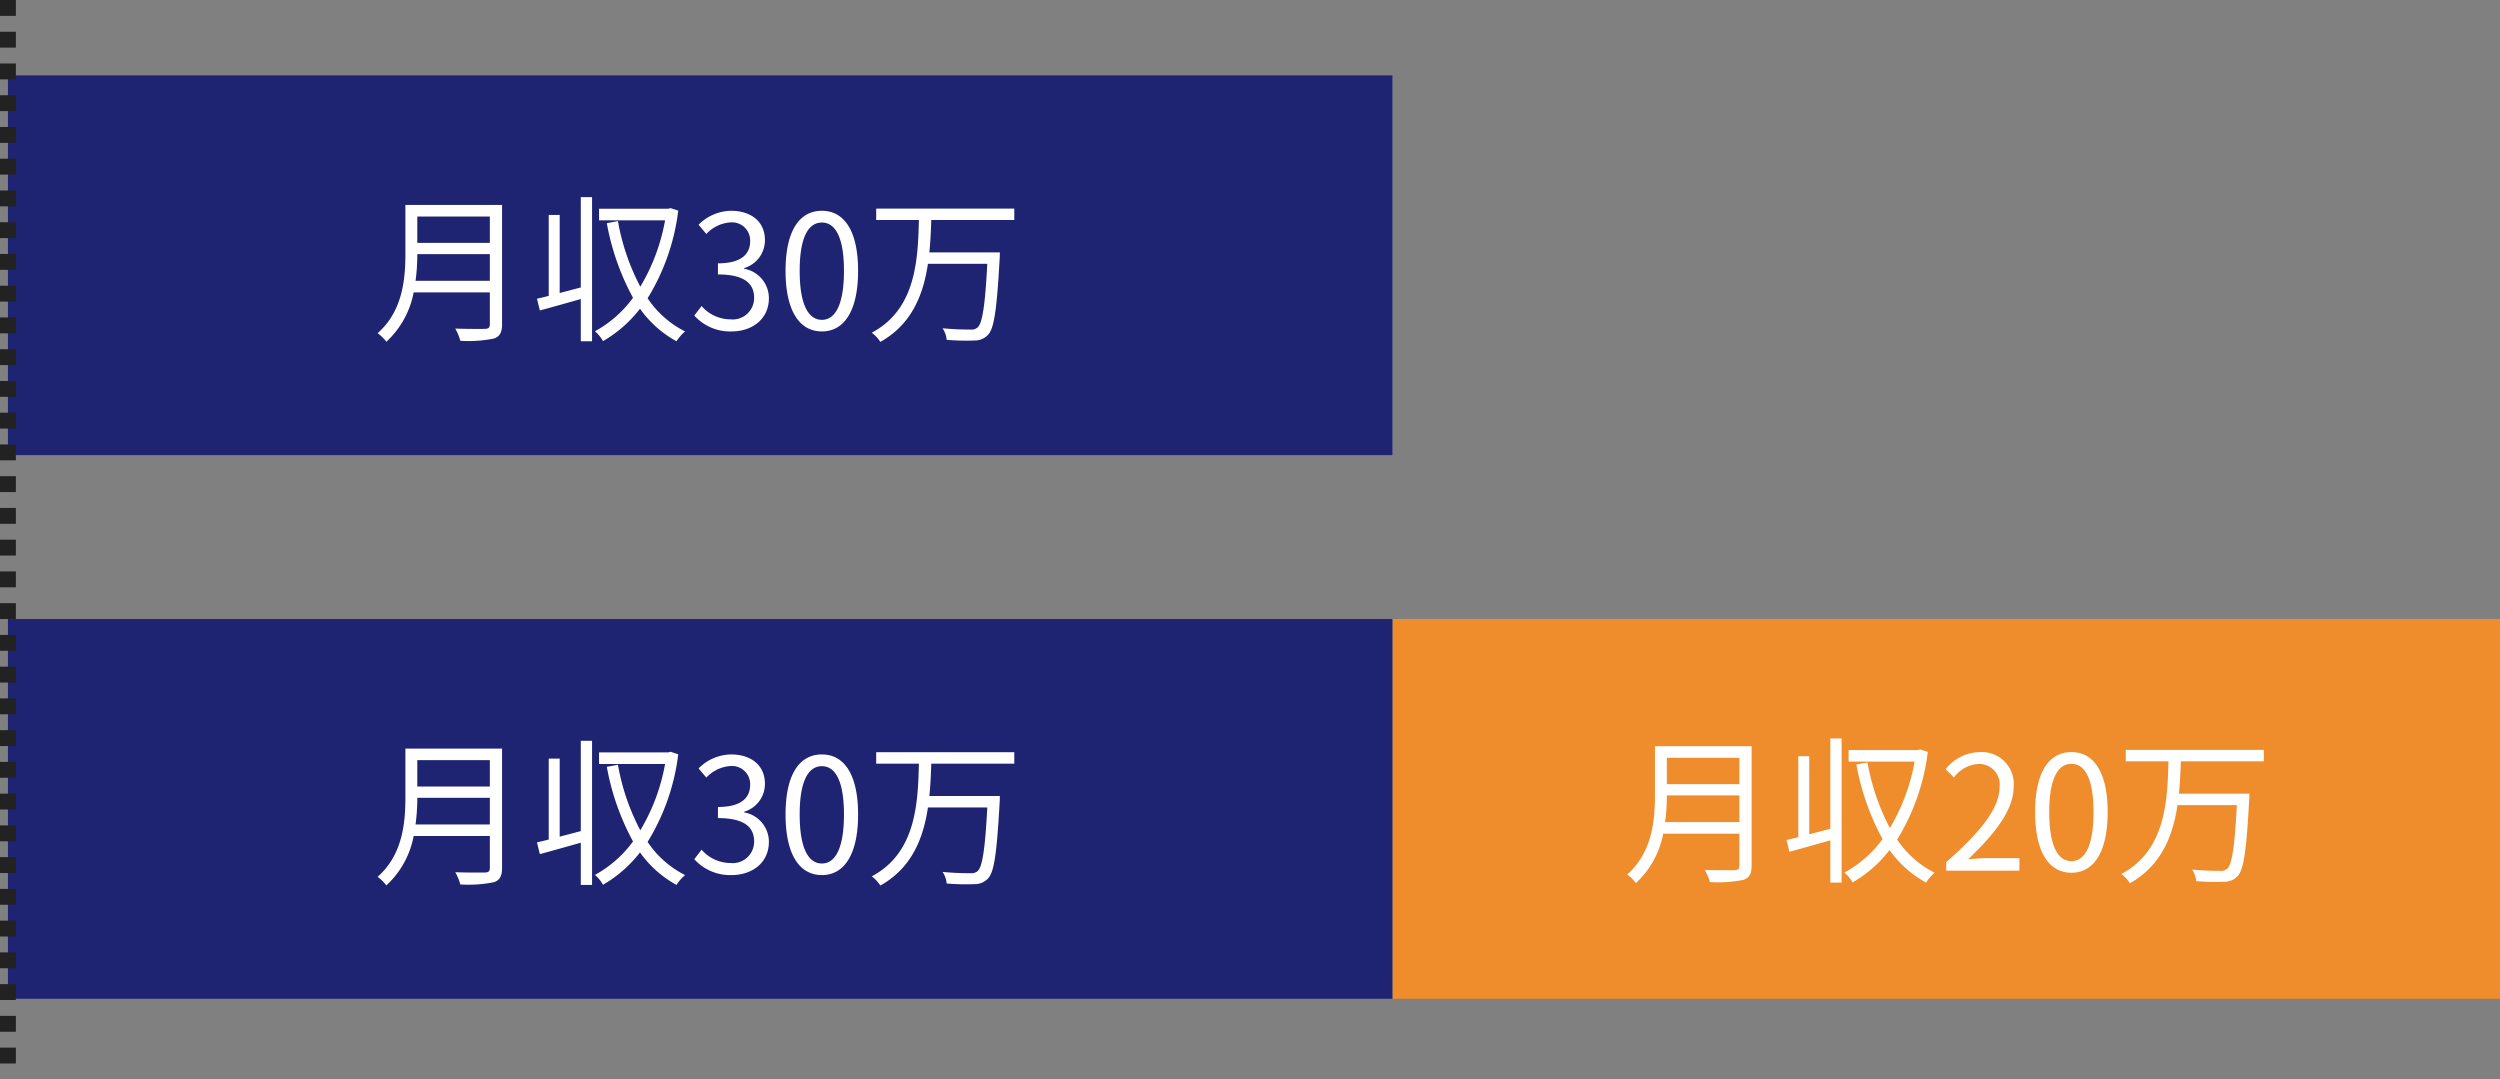
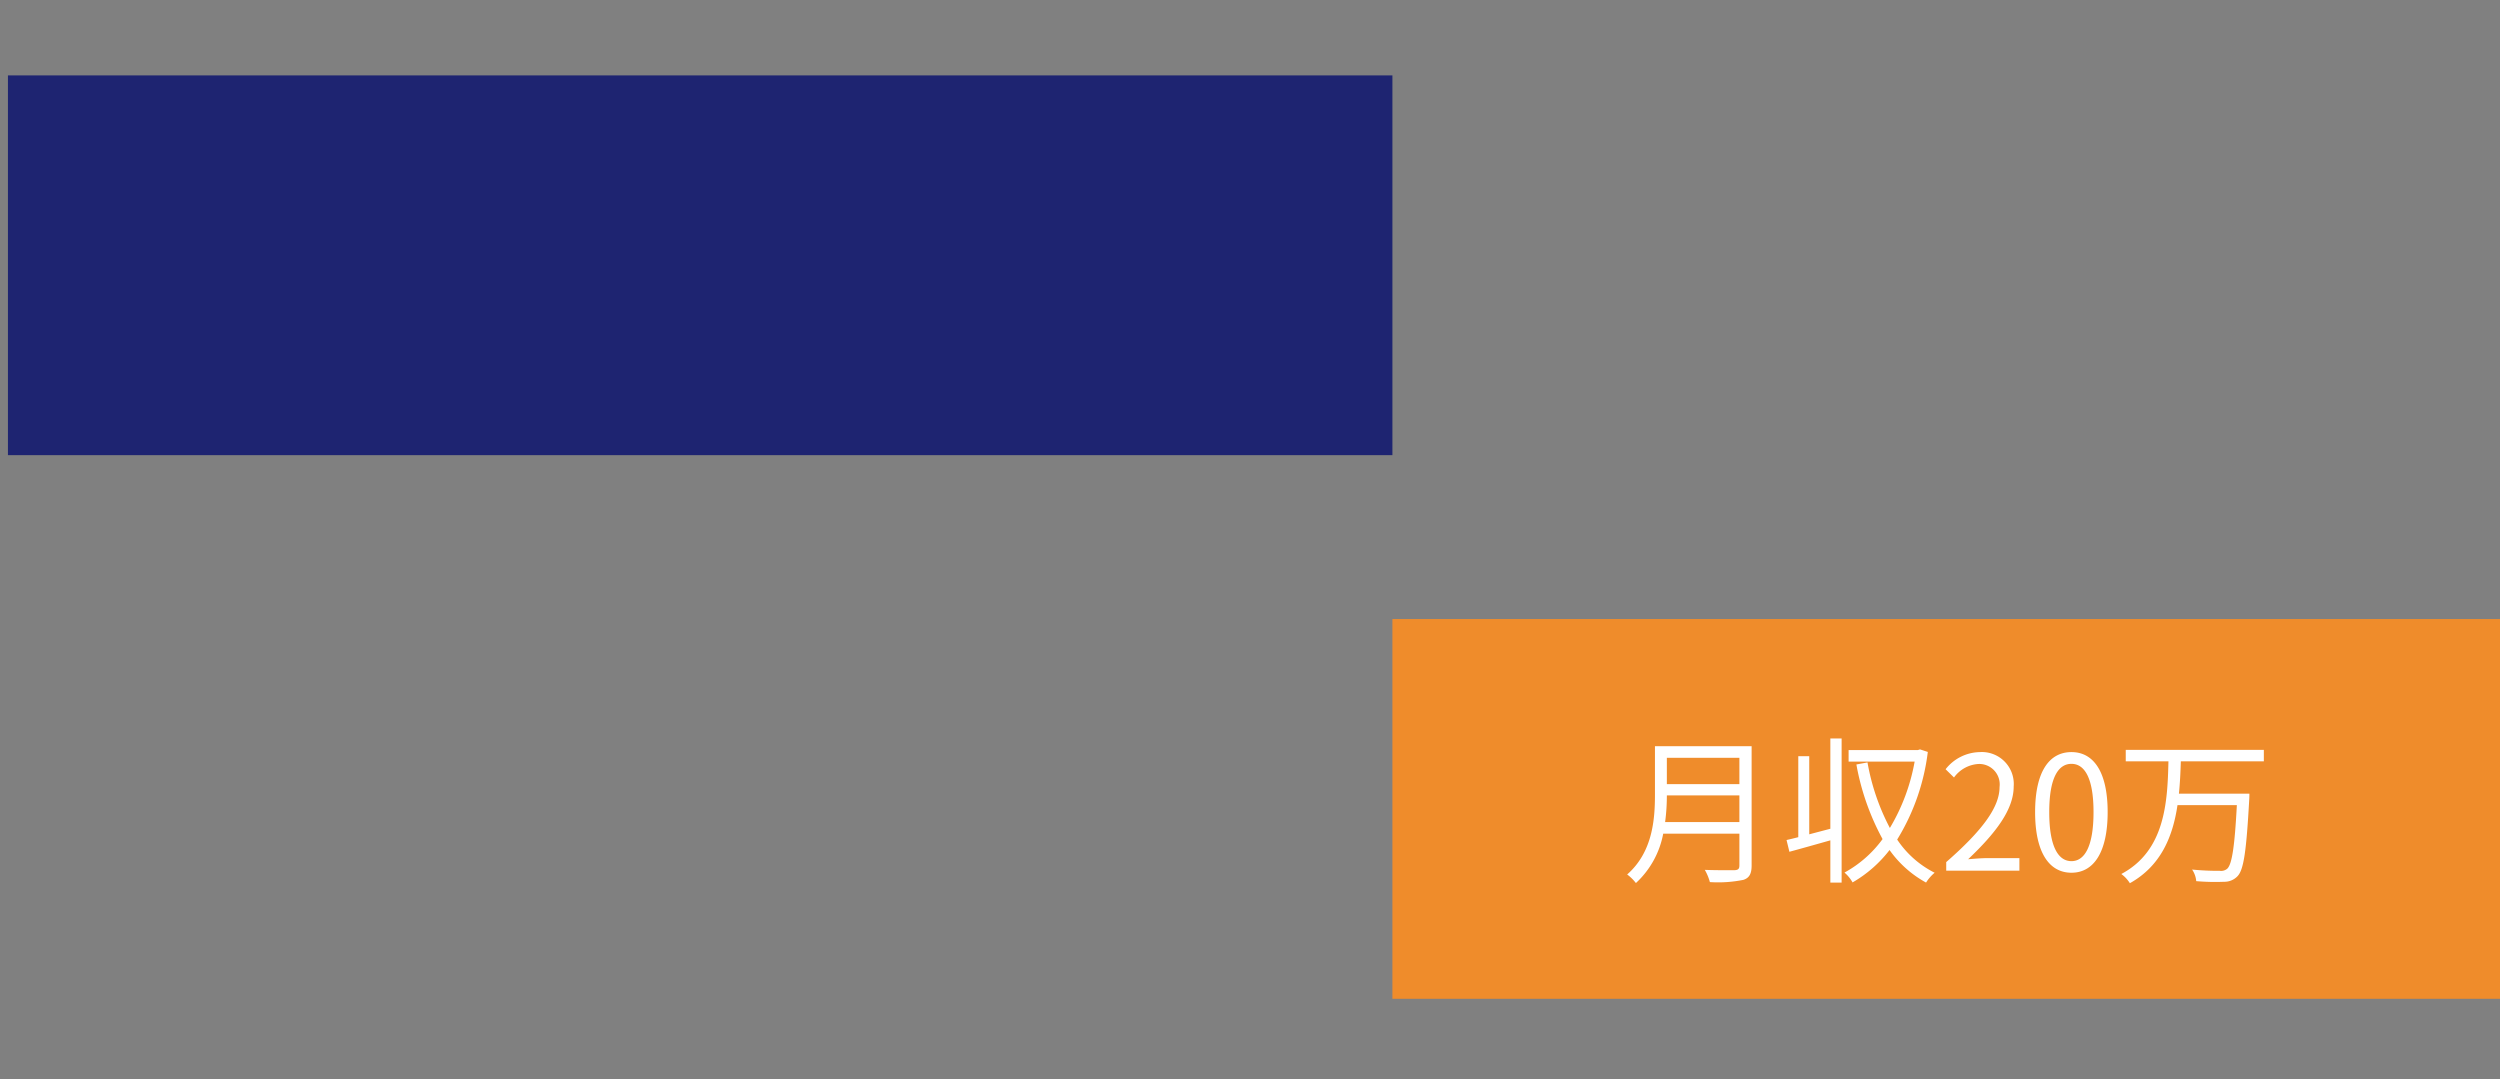
<svg xmlns="http://www.w3.org/2000/svg" width="315" height="136" viewBox="0 0 315 136">
  <rect x="0" y="0" width="315" height="136" fill="#808080" stroke="none" />
  <g transform="translate(-37 -4157)">
    <rect width="139.556" height="47.848" transform="translate(212.444 4235)" fill="#ef8c2b" />
    <path d="M-35.64-6.12a25.11,25.11,0,0,0,.22-3.36h9.14v3.36Zm9.36-8.1v3.32h-9.14v-3.32Zm1.54-1.46H-36.92v6.12c0,3.18-.32,7.24-3.5,10.04a5.628,5.628,0,0,1,1.1,1.08,11.281,11.281,0,0,0,3.44-6.22h9.6v4c0,.44-.16.58-.62.6-.46,0-2.06.02-3.74-.04A6.3,6.3,0,0,1-30,1.44a16.082,16.082,0,0,0,4.22-.28c.74-.24,1.04-.76,1.04-1.8Zm9.92,10.4c-.92.24-1.82.48-2.66.7v-9.84h-1.38v10.2c-.54.14-1.04.26-1.48.36l.36,1.48c1.48-.4,3.32-.92,5.16-1.44V1.5h1.42V-16.66h-1.42Zm11.3-10-.26.08h-8.74v1.46H-4.2A24.757,24.757,0,0,1-7.32-5.38a28.087,28.087,0,0,1-2.82-8.26l-1.4.26a31.119,31.119,0,0,0,3.3,9.4A14.582,14.582,0,0,1-13.04.24a4.628,4.628,0,0,1,1.02,1.24A15.947,15.947,0,0,0-7.36-2.6a13.687,13.687,0,0,0,4.6,4.1A5.415,5.415,0,0,1-1.68.26,12.309,12.309,0,0,1-6.4-3.92,27.373,27.373,0,0,0-2.54-14.96ZM-.22,0H9V-1.58H4.94c-.74,0-1.64.08-2.4.14C5.98-4.7,8.28-7.68,8.28-10.6a4.022,4.022,0,0,0-4.26-4.34A5.607,5.607,0,0,0-.3-12.78L.76-11.74a4.106,4.106,0,0,1,3.04-1.7,2.577,2.577,0,0,1,2.7,2.9C6.5-8.02,4.38-5.1-.22-1.08ZM15.56.26c2.78,0,4.56-2.54,4.56-7.64,0-5.08-1.78-7.56-4.56-7.56-2.8,0-4.58,2.46-4.58,7.56S12.76.26,15.56.26Zm0-1.46c-1.68,0-2.8-1.86-2.8-6.18,0-4.28,1.12-6.08,2.8-6.08,1.66,0,2.78,1.8,2.78,6.08C18.34-3.06,17.22-1.2,15.56-1.2ZM39.8-13.78v-1.44H22.4v1.44h5.38c-.12,5.1-.4,11.26-5.94,14.2a4.247,4.247,0,0,1,1.08,1.16c3.94-2.2,5.42-5.92,6-9.84H36.4c-.28,5.28-.62,7.48-1.22,8.02a1.207,1.207,0,0,1-.94.26,33.463,33.463,0,0,1-3.48-.16,3.007,3.007,0,0,1,.52,1.46,27.857,27.857,0,0,0,3.52.08A2.27,2.27,0,0,0,36.5.68c.78-.84,1.1-3.22,1.46-9.66.02-.2.02-.72.02-.72H29.1c.14-1.38.2-2.76.24-4.08Z" transform="translate(282.444 4266.704)" fill="#fff" />
    <rect width="174.444" height="47.848" transform="translate(38 4166.5)" fill="#1e2471" />
-     <path d="M-35.64-6.12a25.11,25.11,0,0,0,.22-3.36h9.14v3.36Zm9.36-8.1v3.32h-9.14v-3.32Zm1.54-1.46H-36.92v6.12c0,3.18-.32,7.24-3.5,10.04a5.628,5.628,0,0,1,1.1,1.08,11.281,11.281,0,0,0,3.44-6.22h9.6v4c0,.44-.16.58-.62.6-.46,0-2.06.02-3.74-.04A6.3,6.3,0,0,1-30,1.44a16.082,16.082,0,0,0,4.22-.28c.74-.24,1.04-.76,1.04-1.8Zm9.92,10.4c-.92.24-1.82.48-2.66.7v-9.84h-1.38v10.2c-.54.14-1.04.26-1.48.36l.36,1.48c1.48-.4,3.32-.92,5.16-1.44V1.5h1.42V-16.66h-1.42Zm11.3-10-.26.08h-8.74v1.46H-4.2A24.757,24.757,0,0,1-7.32-5.38a28.087,28.087,0,0,1-2.82-8.26l-1.4.26a31.119,31.119,0,0,0,3.3,9.4A14.582,14.582,0,0,1-13.04.24a4.628,4.628,0,0,1,1.02,1.24A15.947,15.947,0,0,0-7.36-2.6a13.687,13.687,0,0,0,4.6,4.1A5.415,5.415,0,0,1-1.68.26,12.309,12.309,0,0,1-6.4-3.92,27.373,27.373,0,0,0-2.54-14.96ZM4.18.26c2.6,0,4.7-1.56,4.7-4.18A3.77,3.77,0,0,0,5.76-7.64v-.08a3.654,3.654,0,0,0,2.62-3.54c0-2.36-1.8-3.68-4.26-3.68a5.869,5.869,0,0,0-4.1,1.76L1-12.02a4.575,4.575,0,0,1,3.04-1.46,2.291,2.291,0,0,1,2.48,2.36c0,1.58-1.04,2.8-4.06,2.8v1.4c3.38,0,4.56,1.18,4.56,2.94A2.7,2.7,0,0,1,4.04-1.26,4.847,4.847,0,0,1,.4-2.94l-.92,1.2A6.069,6.069,0,0,0,4.18.26Zm11.38,0c2.78,0,4.56-2.54,4.56-7.64,0-5.08-1.78-7.56-4.56-7.56-2.8,0-4.58,2.46-4.58,7.56S12.76.26,15.56.26Zm0-1.46c-1.68,0-2.8-1.86-2.8-6.18,0-4.28,1.12-6.08,2.8-6.08,1.66,0,2.78,1.8,2.78,6.08C18.34-3.06,17.22-1.2,15.56-1.2ZM39.8-13.78v-1.44H22.4v1.44h5.38c-.12,5.1-.4,11.26-5.94,14.2a4.247,4.247,0,0,1,1.08,1.16c3.94-2.2,5.42-5.92,6-9.84H36.4c-.28,5.28-.62,7.48-1.22,8.02a1.207,1.207,0,0,1-.94.26,33.463,33.463,0,0,1-3.48-.16,3.007,3.007,0,0,1,.52,1.46,27.857,27.857,0,0,0,3.52.08A2.27,2.27,0,0,0,36.5.68c.78-.84,1.1-3.22,1.46-9.66.02-.2.02-.72.02-.72H29.1c.14-1.38.2-2.76.24-4.08Z" transform="translate(125 4198.5)" fill="#fff" />
-     <rect width="174.444" height="47.848" transform="translate(38 4235)" fill="#1e2471" />
-     <path d="M-35.64-6.12a25.11,25.11,0,0,0,.22-3.36h9.14v3.36Zm9.36-8.1v3.32h-9.14v-3.32Zm1.54-1.46H-36.92v6.12c0,3.18-.32,7.24-3.5,10.04a5.628,5.628,0,0,1,1.1,1.08,11.281,11.281,0,0,0,3.44-6.22h9.6v4c0,.44-.16.58-.62.6-.46,0-2.06.02-3.74-.04A6.3,6.3,0,0,1-30,1.44a16.082,16.082,0,0,0,4.22-.28c.74-.24,1.04-.76,1.04-1.8Zm9.92,10.4c-.92.24-1.82.48-2.66.7v-9.84h-1.38v10.2c-.54.14-1.04.26-1.48.36l.36,1.48c1.48-.4,3.32-.92,5.16-1.44V1.5h1.42V-16.66h-1.42Zm11.3-10-.26.08h-8.74v1.46H-4.2A24.757,24.757,0,0,1-7.32-5.38a28.087,28.087,0,0,1-2.82-8.26l-1.4.26a31.119,31.119,0,0,0,3.3,9.4A14.582,14.582,0,0,1-13.04.24a4.628,4.628,0,0,1,1.02,1.24A15.947,15.947,0,0,0-7.36-2.6a13.687,13.687,0,0,0,4.6,4.1A5.415,5.415,0,0,1-1.68.26,12.309,12.309,0,0,1-6.4-3.92,27.373,27.373,0,0,0-2.54-14.96ZM4.18.26c2.6,0,4.7-1.56,4.7-4.18A3.77,3.77,0,0,0,5.76-7.64v-.08a3.654,3.654,0,0,0,2.62-3.54c0-2.36-1.8-3.68-4.26-3.68a5.869,5.869,0,0,0-4.1,1.76L1-12.02a4.575,4.575,0,0,1,3.04-1.46,2.291,2.291,0,0,1,2.48,2.36c0,1.58-1.04,2.8-4.06,2.8v1.4c3.38,0,4.56,1.18,4.56,2.94A2.7,2.7,0,0,1,4.04-1.26,4.847,4.847,0,0,1,.4-2.94l-.92,1.2A6.069,6.069,0,0,0,4.18.26Zm11.38,0c2.78,0,4.56-2.54,4.56-7.64,0-5.08-1.78-7.56-4.56-7.56-2.8,0-4.58,2.46-4.58,7.56S12.76.26,15.56.26Zm0-1.46c-1.68,0-2.8-1.86-2.8-6.18,0-4.28,1.12-6.08,2.8-6.08,1.66,0,2.78,1.8,2.78,6.08C18.34-3.06,17.22-1.2,15.56-1.2ZM39.8-13.78v-1.44H22.4v1.44h5.38c-.12,5.1-.4,11.26-5.94,14.2a4.247,4.247,0,0,1,1.08,1.16c3.94-2.2,5.42-5.92,6-9.84H36.4c-.28,5.28-.62,7.48-1.22,8.02a1.207,1.207,0,0,1-.94.26,33.463,33.463,0,0,1-3.48-.16,3.007,3.007,0,0,1,.52,1.46,27.857,27.857,0,0,0,3.52.08A2.27,2.27,0,0,0,36.5.68c.78-.84,1.1-3.22,1.46-9.66.02-.2.02-.72.02-.72H29.1c.14-1.38.2-2.76.24-4.08Z" transform="translate(125 4267)" fill="#fff" />
-     <line y2="136" transform="translate(38 4157)" fill="none" stroke="#222" stroke-width="2" stroke-dasharray="2" />
  </g>
</svg>